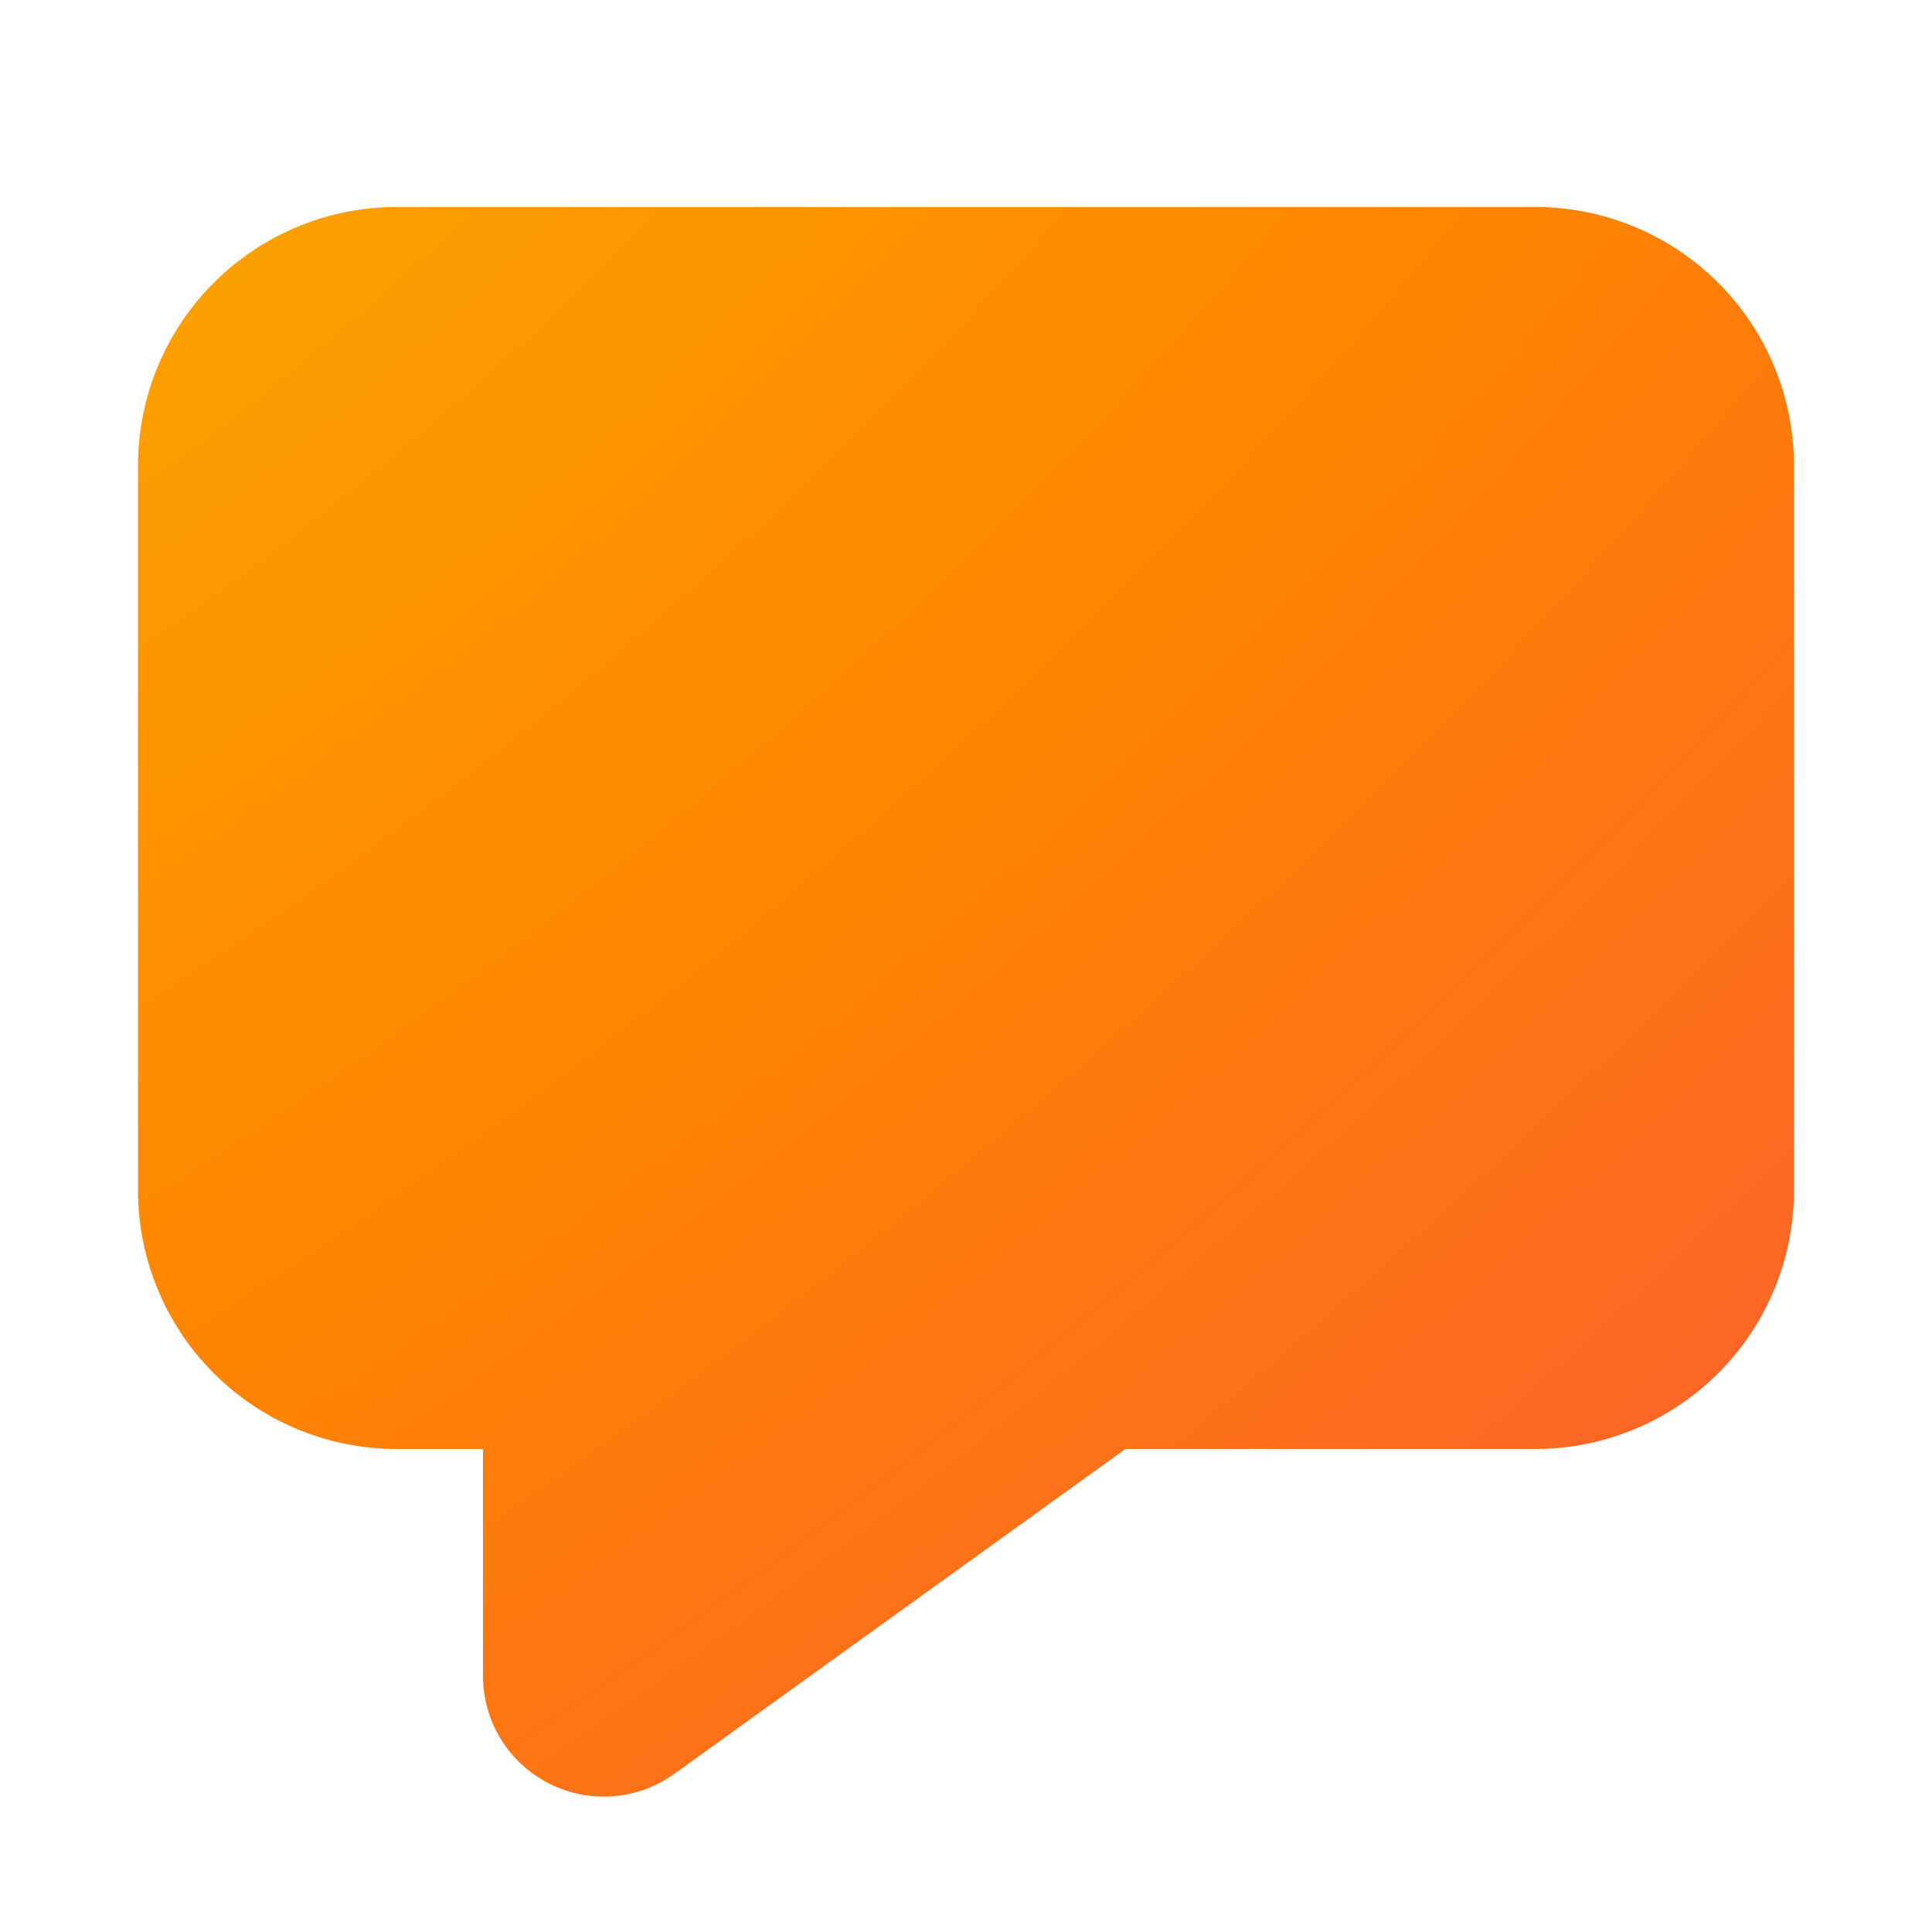
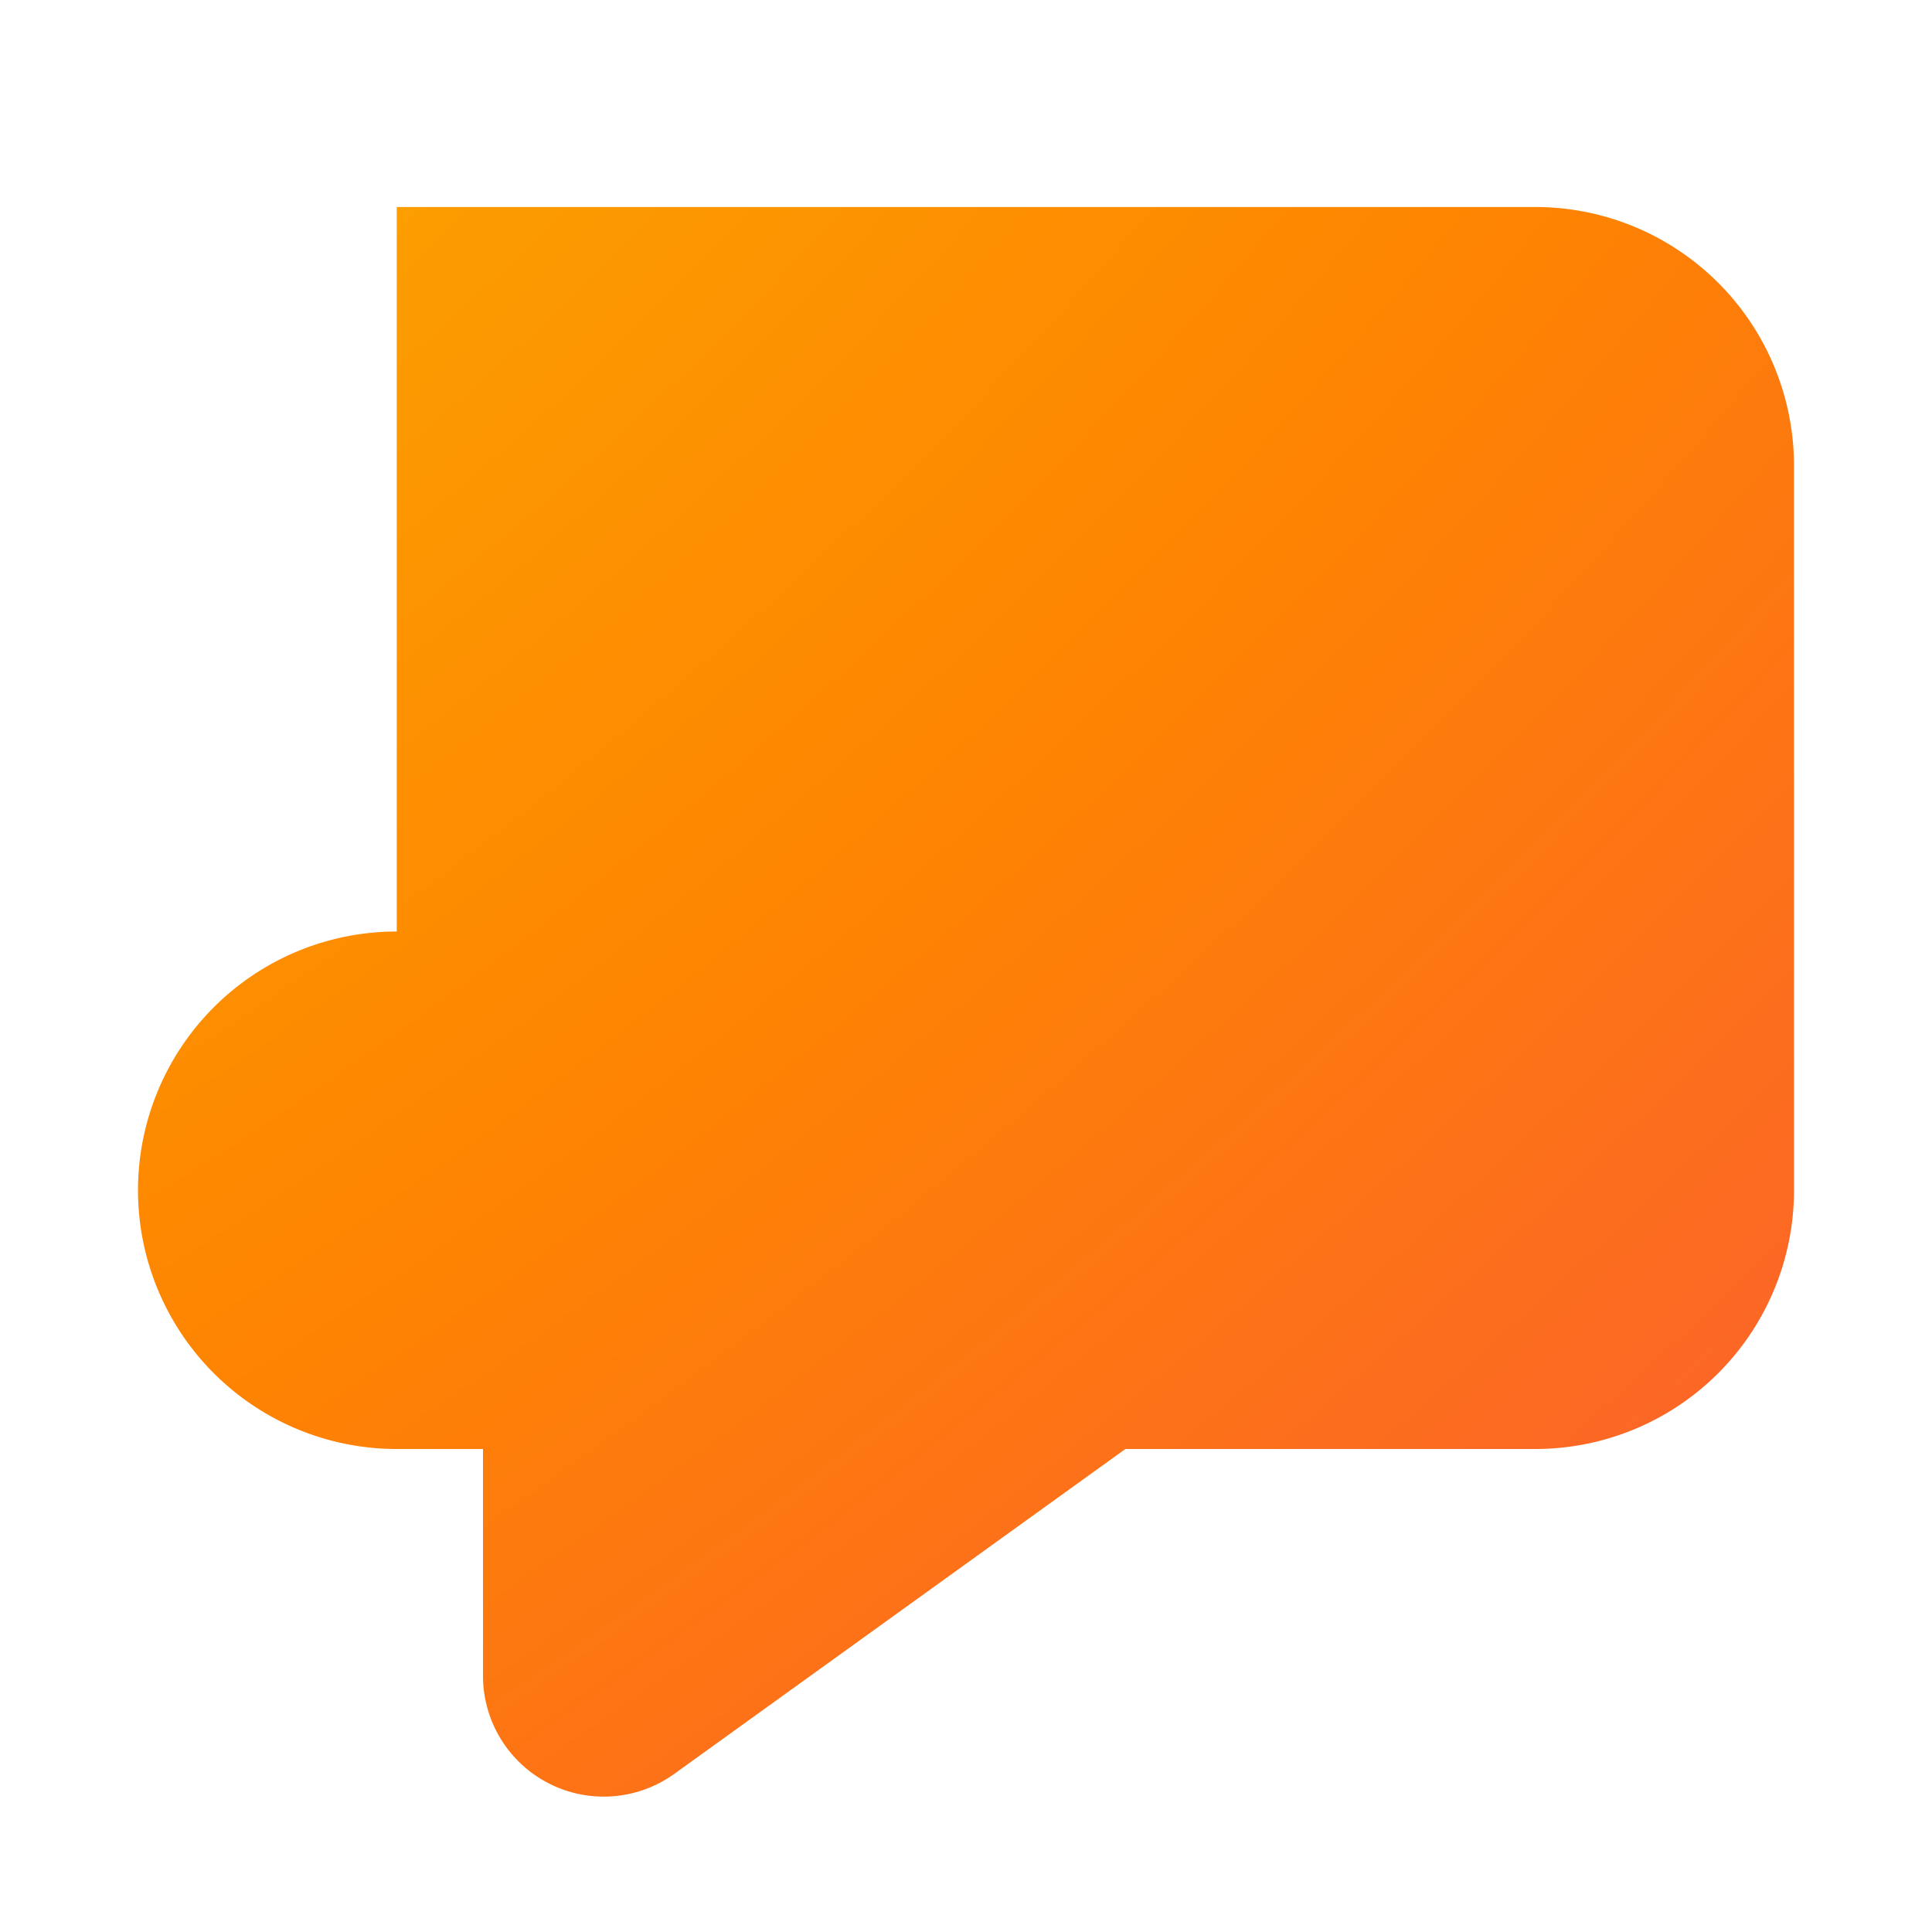
<svg xmlns="http://www.w3.org/2000/svg" width="28" height="28" viewBox="0 0 28 28">
-   <path d="M5.75 3A3.75 3.75 0 0 0 2 6.75v10.5A3.75 3.75 0 0 0 5.75 21H7v3.3a1.75 1.75 0 0 0 2.77 1.41L16.31 21h5.94A3.75 3.75 0 0 0 26 17.25V6.75A3.75 3.75 0 0 0 22.25 3H5.75Z" fill="url(#paint0_radial_72095_9910)" />
+   <path d="M5.75 3v10.5A3.75 3.75 0 0 0 5.75 21H7v3.3a1.75 1.75 0 0 0 2.77 1.41L16.31 21h5.94A3.75 3.75 0 0 0 26 17.25V6.75A3.75 3.75 0 0 0 22.25 3H5.75Z" fill="url(#paint0_radial_72095_9910)" />
  <defs>
    <radialGradient id="paint0_radial_72095_9910" cx="0" cy="0" r="1" gradientUnits="userSpaceOnUse" gradientTransform="rotate(48.42 2.78 -5.98) scale(43.376 78.575)">
      <stop stop-color="#FAB500" />
      <stop offset=".54" stop-color="#FE8401" />
      <stop offset="1" stop-color="#FB5937" />
    </radialGradient>
  </defs>
</svg>